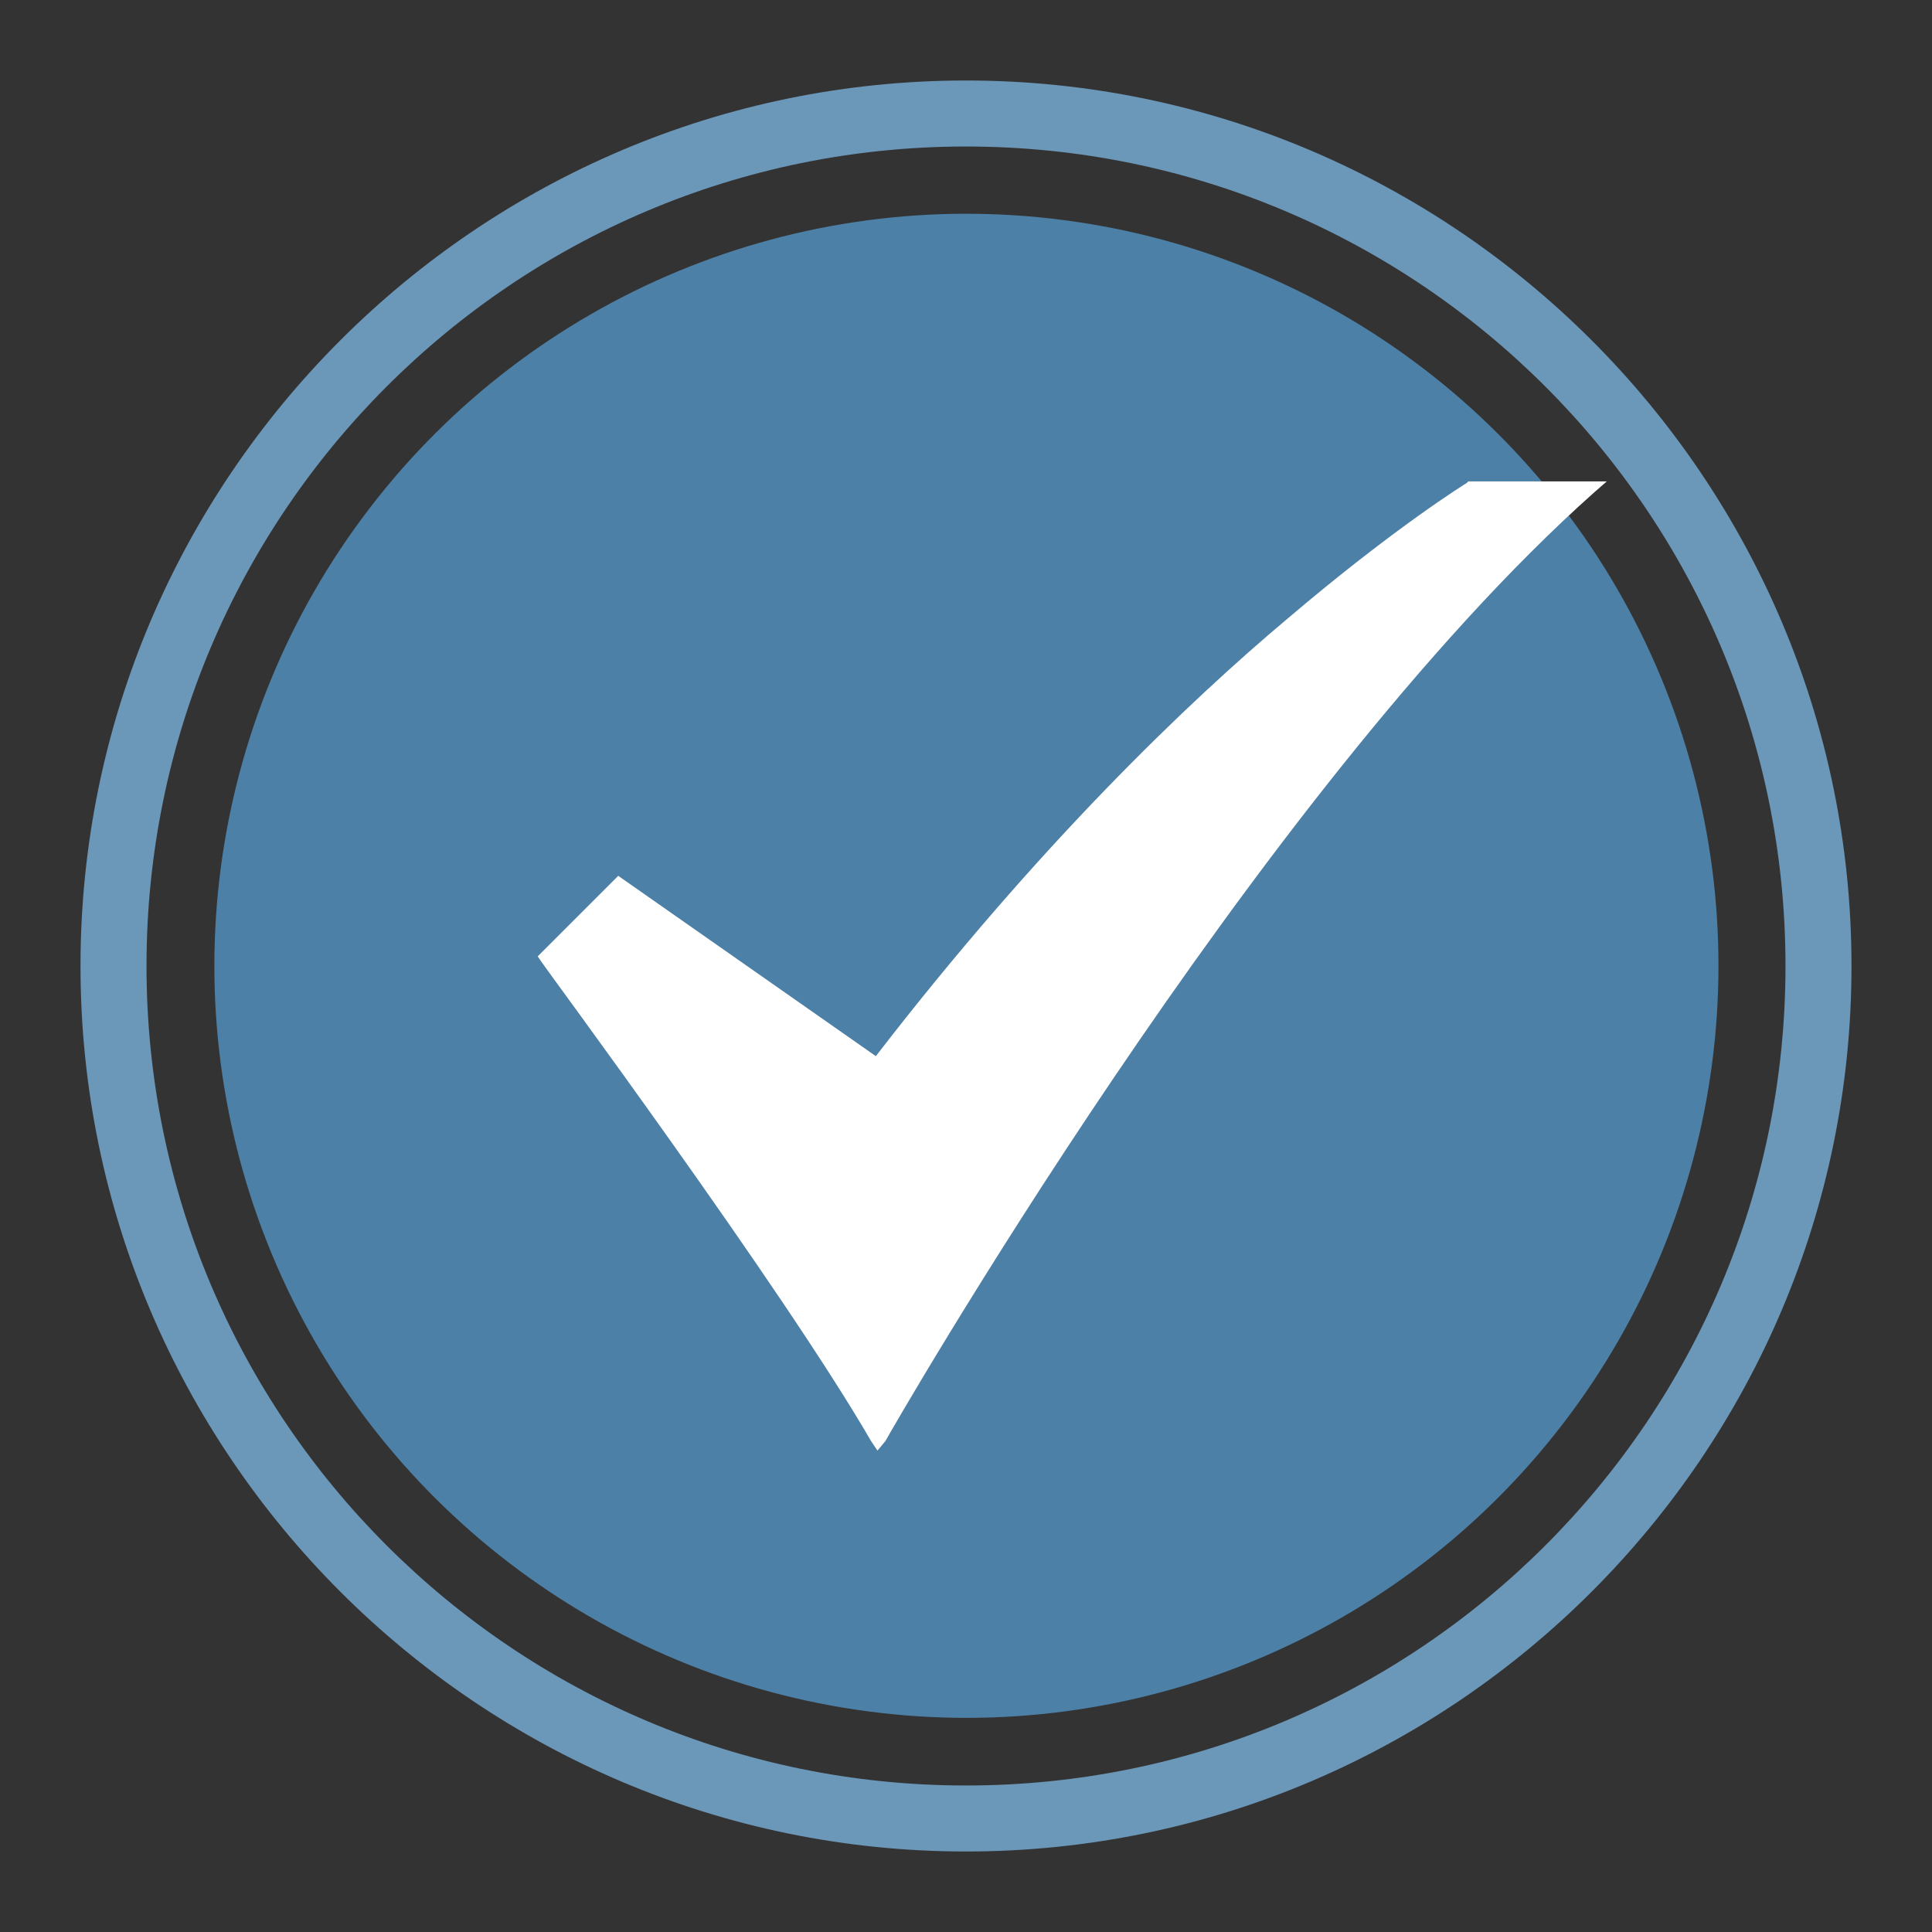
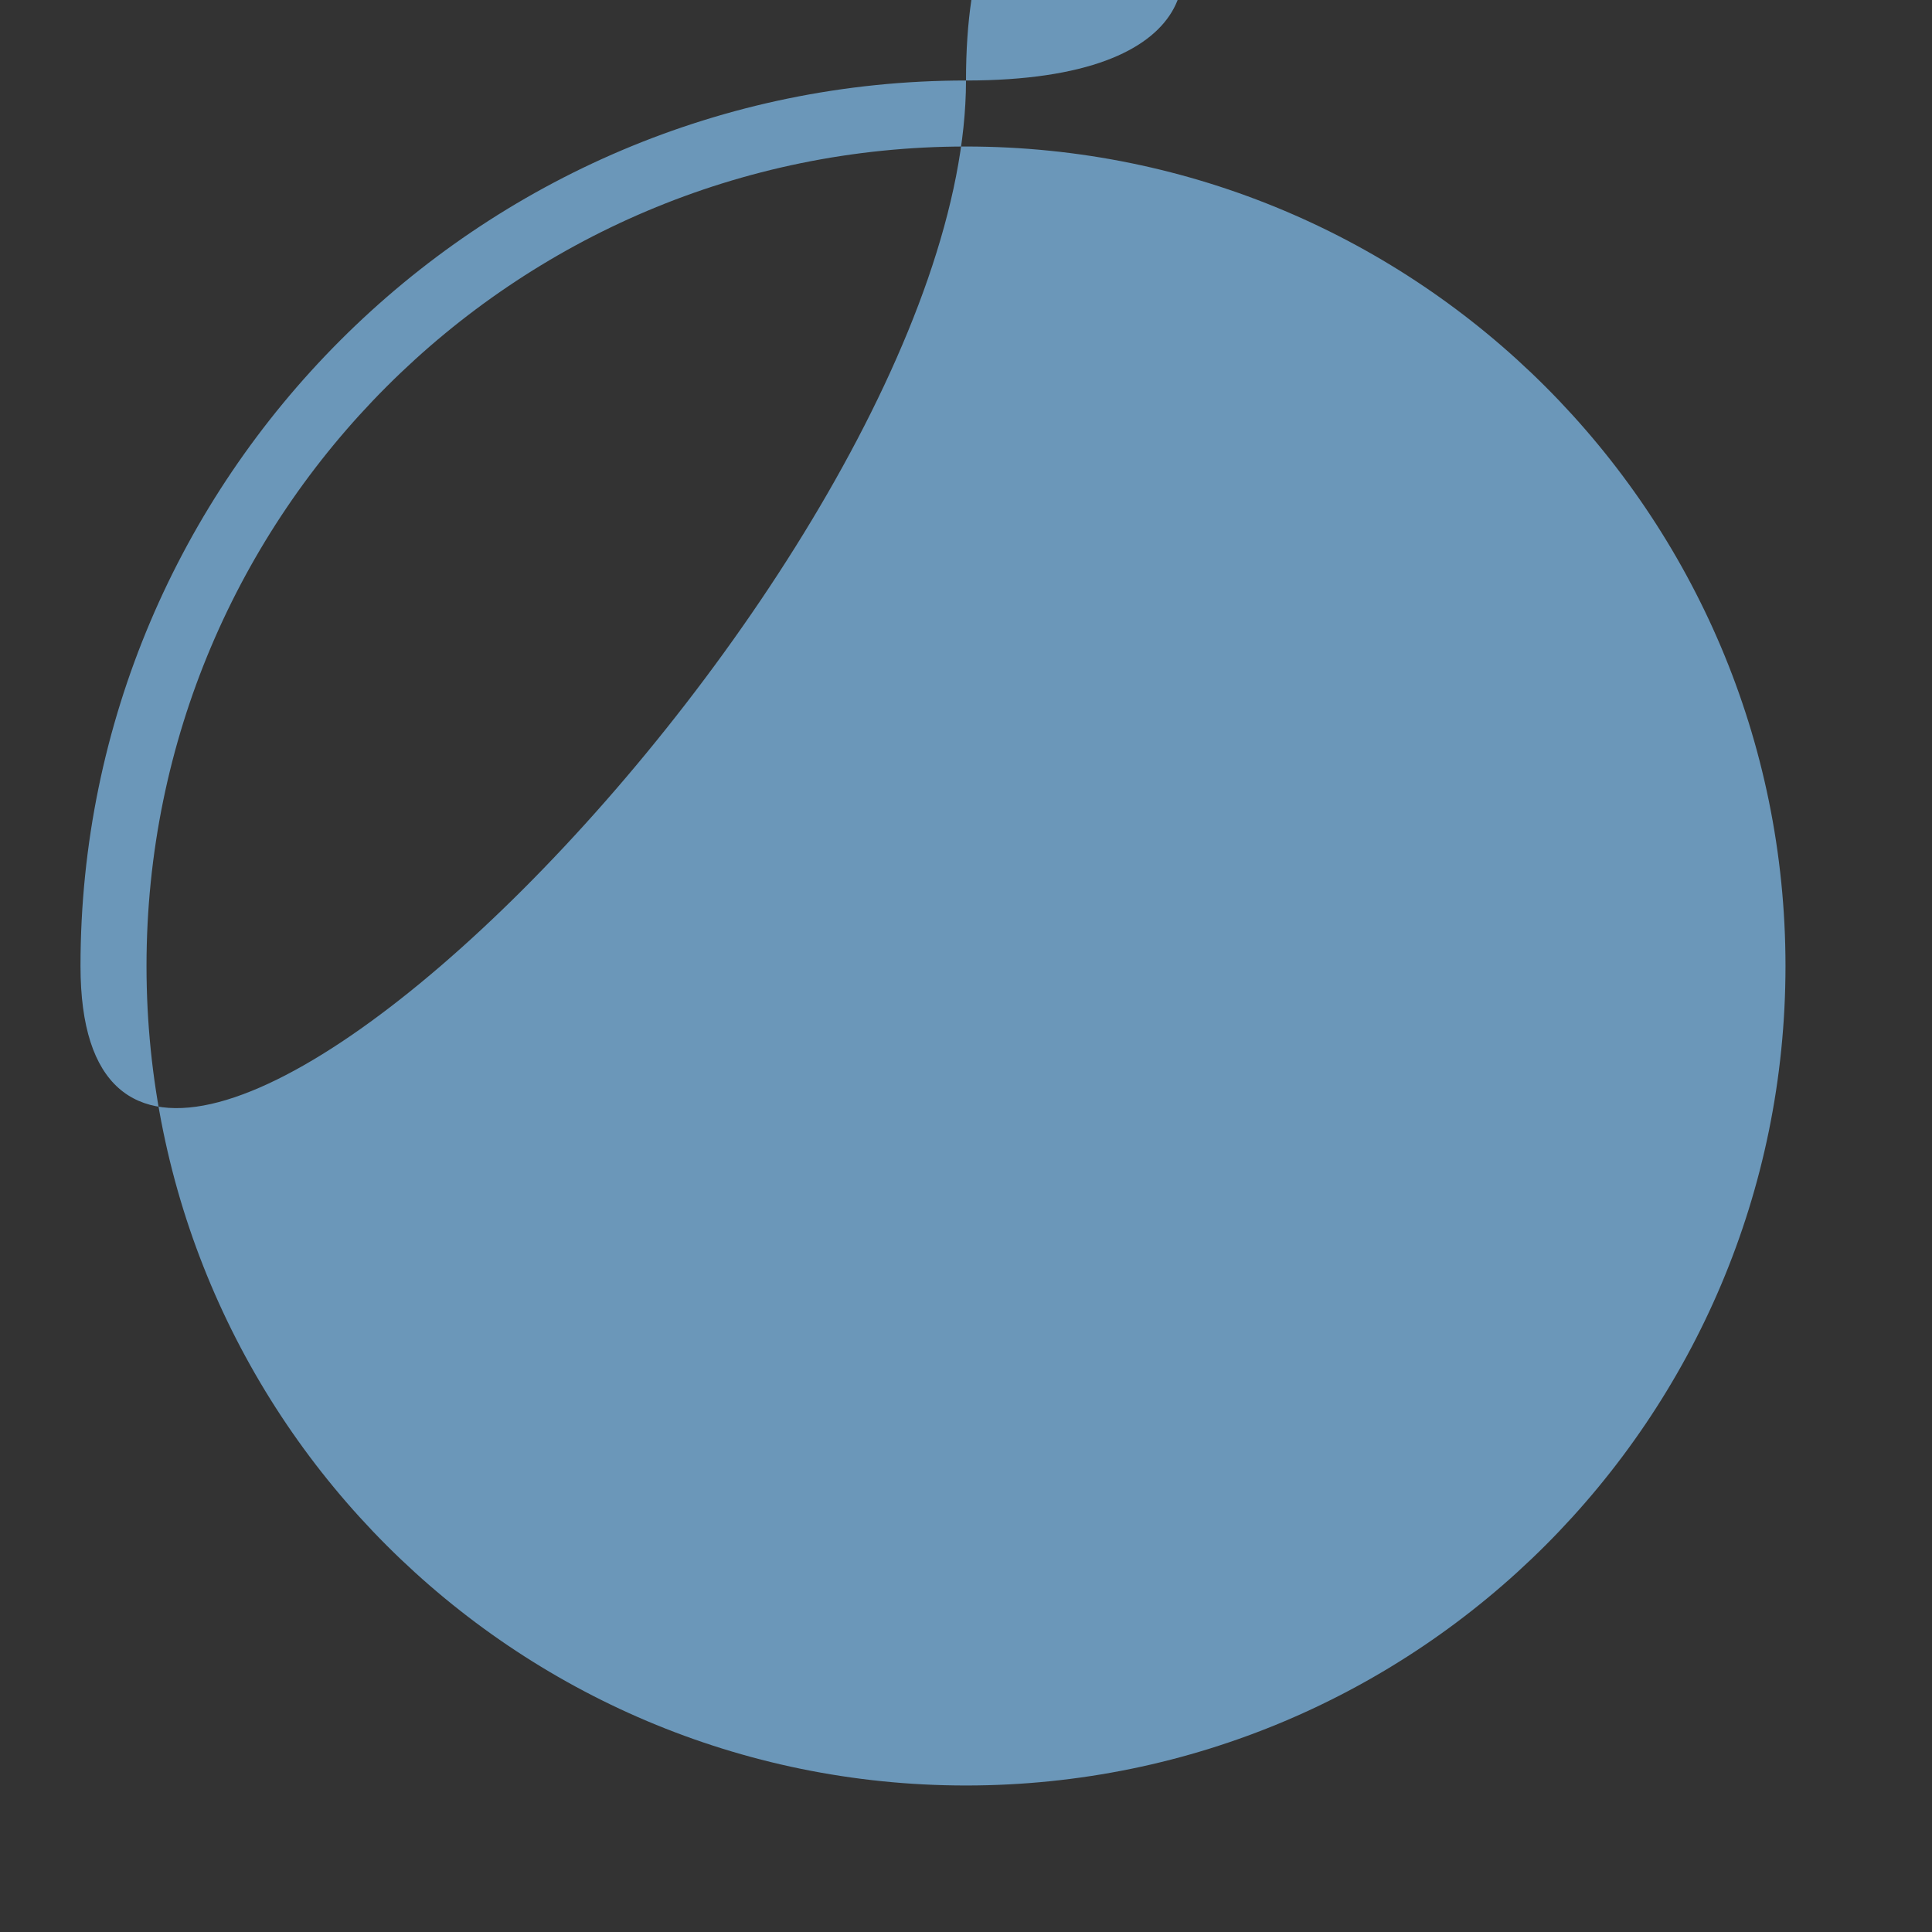
<svg xmlns="http://www.w3.org/2000/svg" version="1.1" id="Capa_1" x="0px" y="0px" viewBox="0 0 120 120" style="enable-background:new 0 0 120 120;" xml:space="preserve">
  <rect x="0" y="0" width="120" height="120" fill="#333333" stroke="none" />
  <style type="text/css">
	.st0{fill:#4D80A7;}
	.st1{fill:#6B97B9;}
	.st2{fill:#FFFFFF;}
</style>
  <g>
-     <ellipse transform="matrix(0.924 -0.383 0.383 0.924 -18.394 27.528)" class="st0" cx="60" cy="60" rx="46.7" ry="46.7" />
-     <path class="st1" d="M60,5C29.7,5,5,29.7,5,60s24.7,55,55,55s55-24.7,55-55S90.3,5,60,5z M60,110.9C31.9,110.9,9.1,88.1,9.1,60   S31.9,9.1,60,9.1s50.9,22.8,50.9,50.9S88.1,110.9,60,110.9z" />
-     <path class="st2" d="M54.5,90.1l-0.4-0.6C48.6,80,33.7,59.9,33.6,59.7l-0.2-0.3l5-5l16,11.2c10.1-13.1,19.4-22,25.6-27.2   c6.7-5.7,11.1-8.4,11.1-8.4l0.1-0.1h8.6l-0.8,0.7c-21,18.7-43.8,58.5-44,58.9L54.5,90.1z" />
+     <path class="st1" d="M60,5C29.7,5,5,29.7,5,60s55-24.7,55-55S90.3,5,60,5z M60,110.9C31.9,110.9,9.1,88.1,9.1,60   S31.9,9.1,60,9.1s50.9,22.8,50.9,50.9S88.1,110.9,60,110.9z" />
  </g>
</svg>